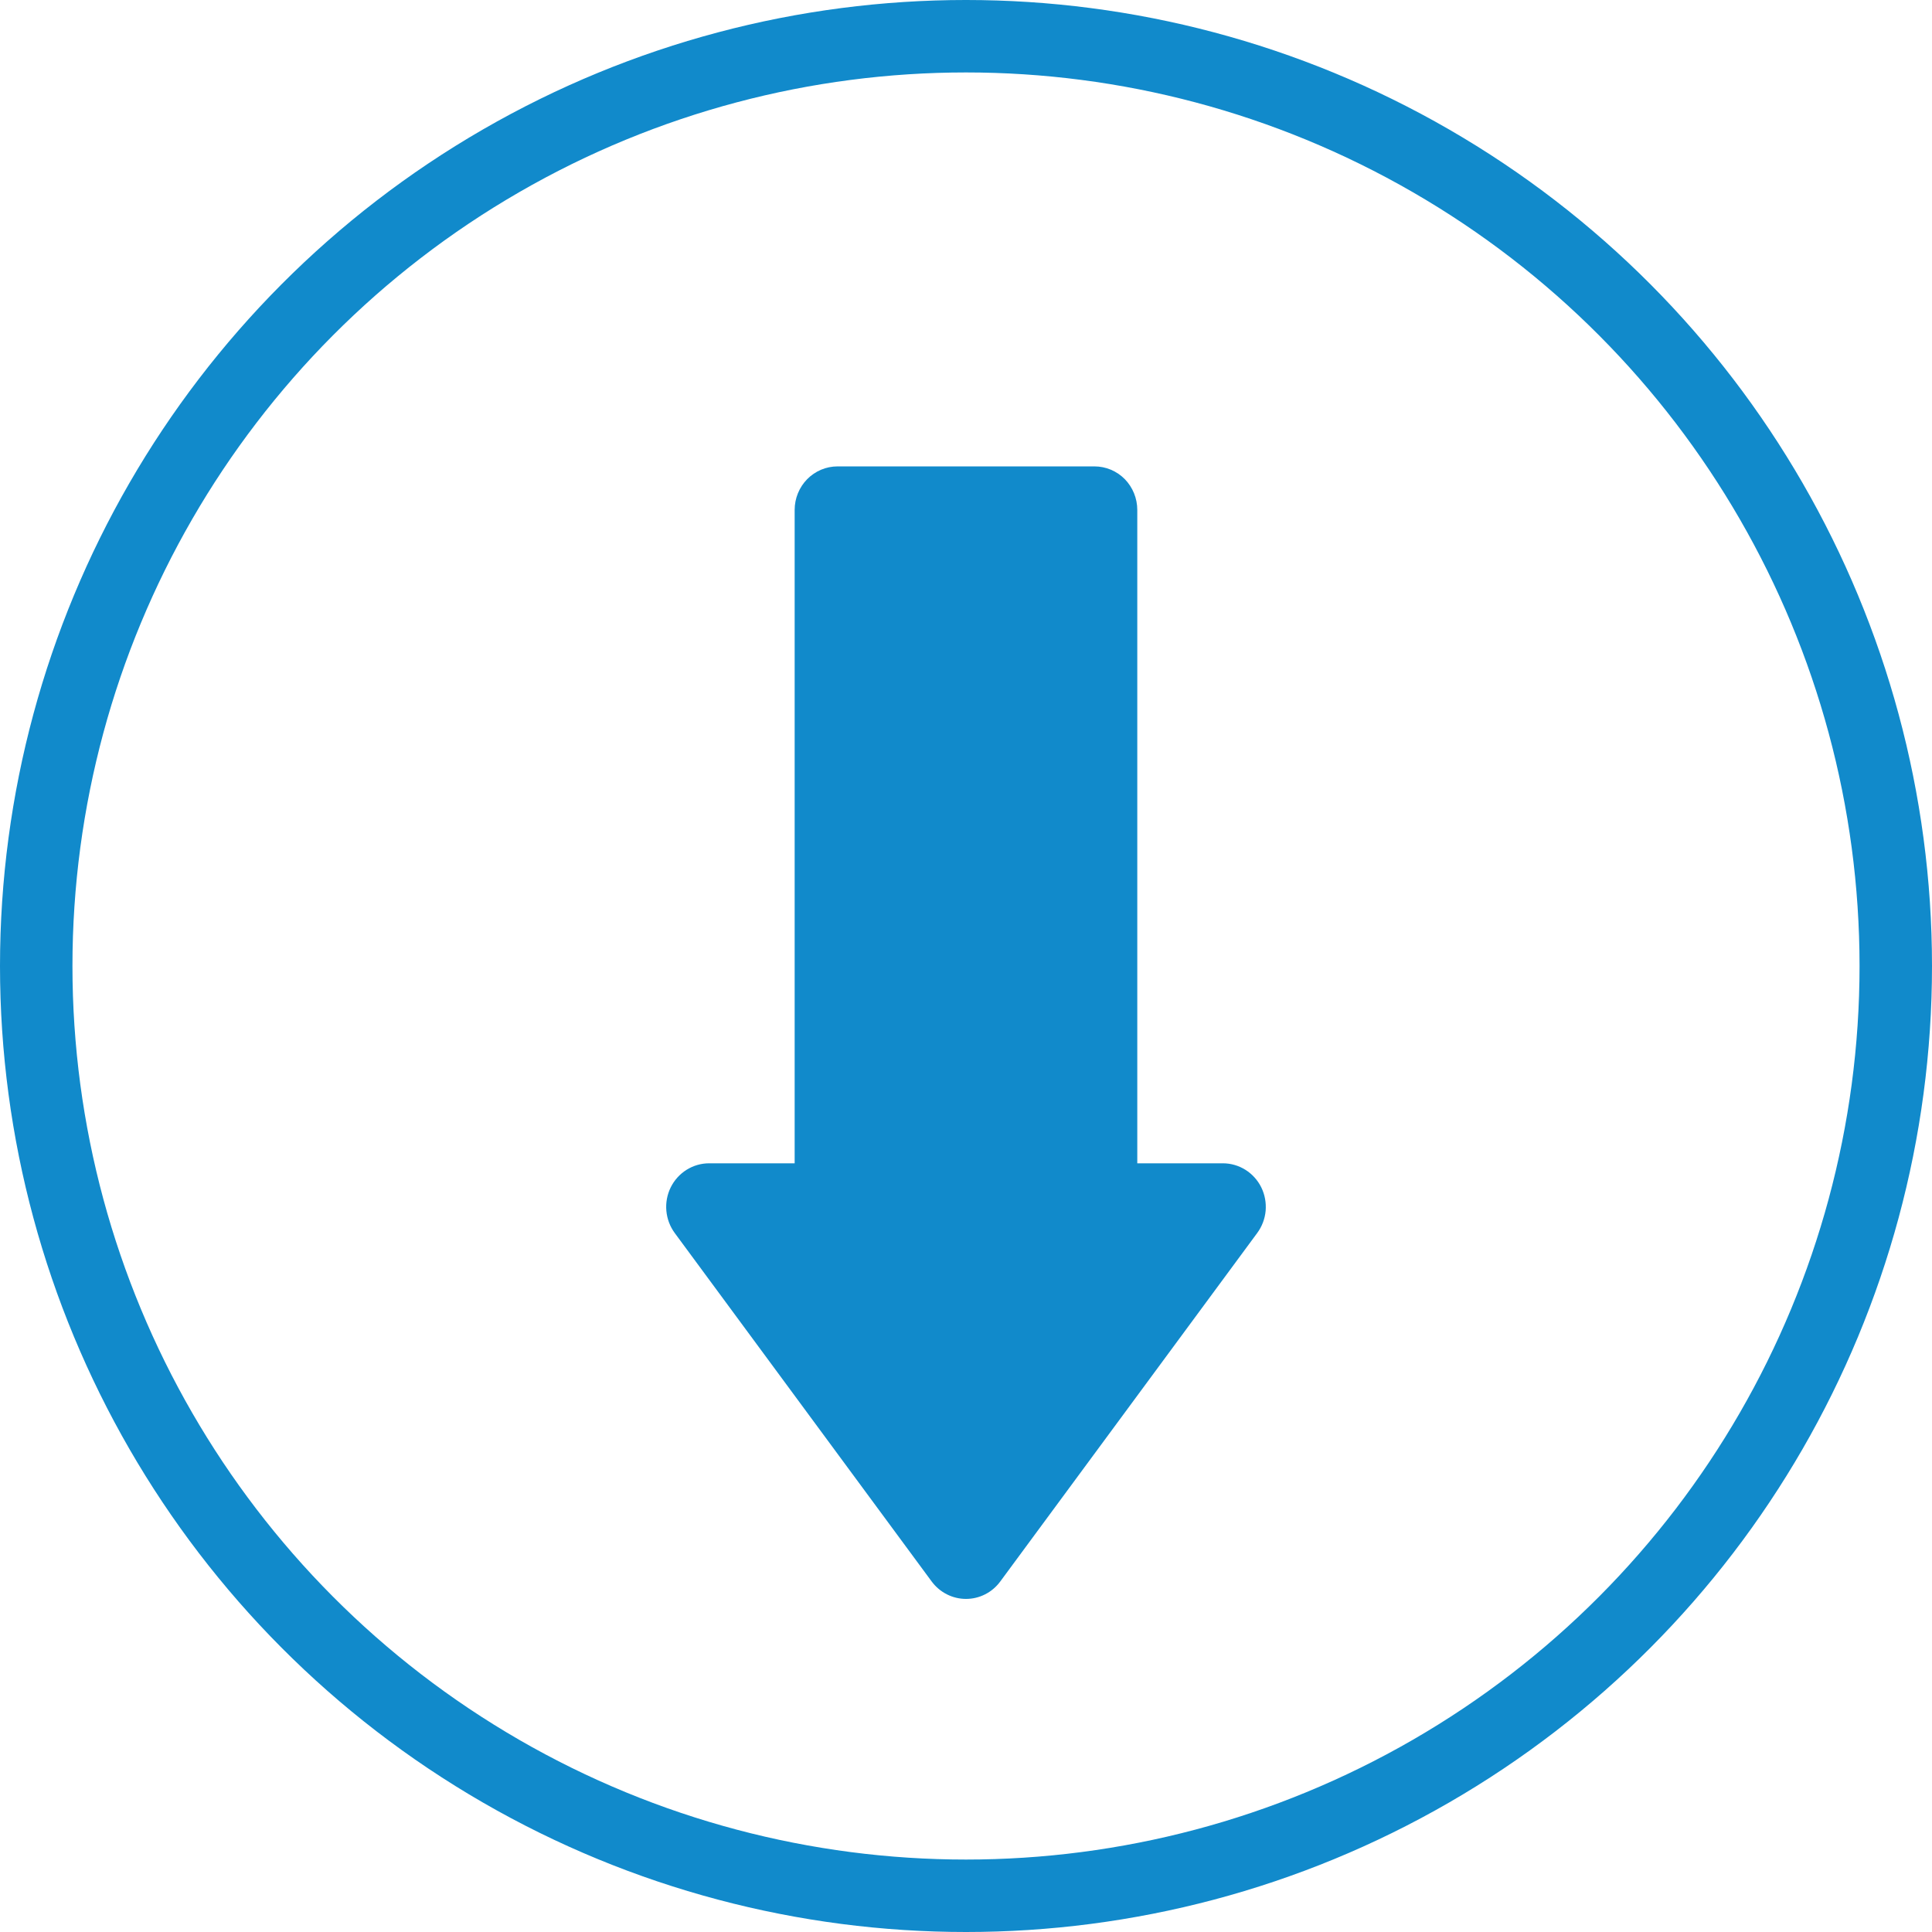
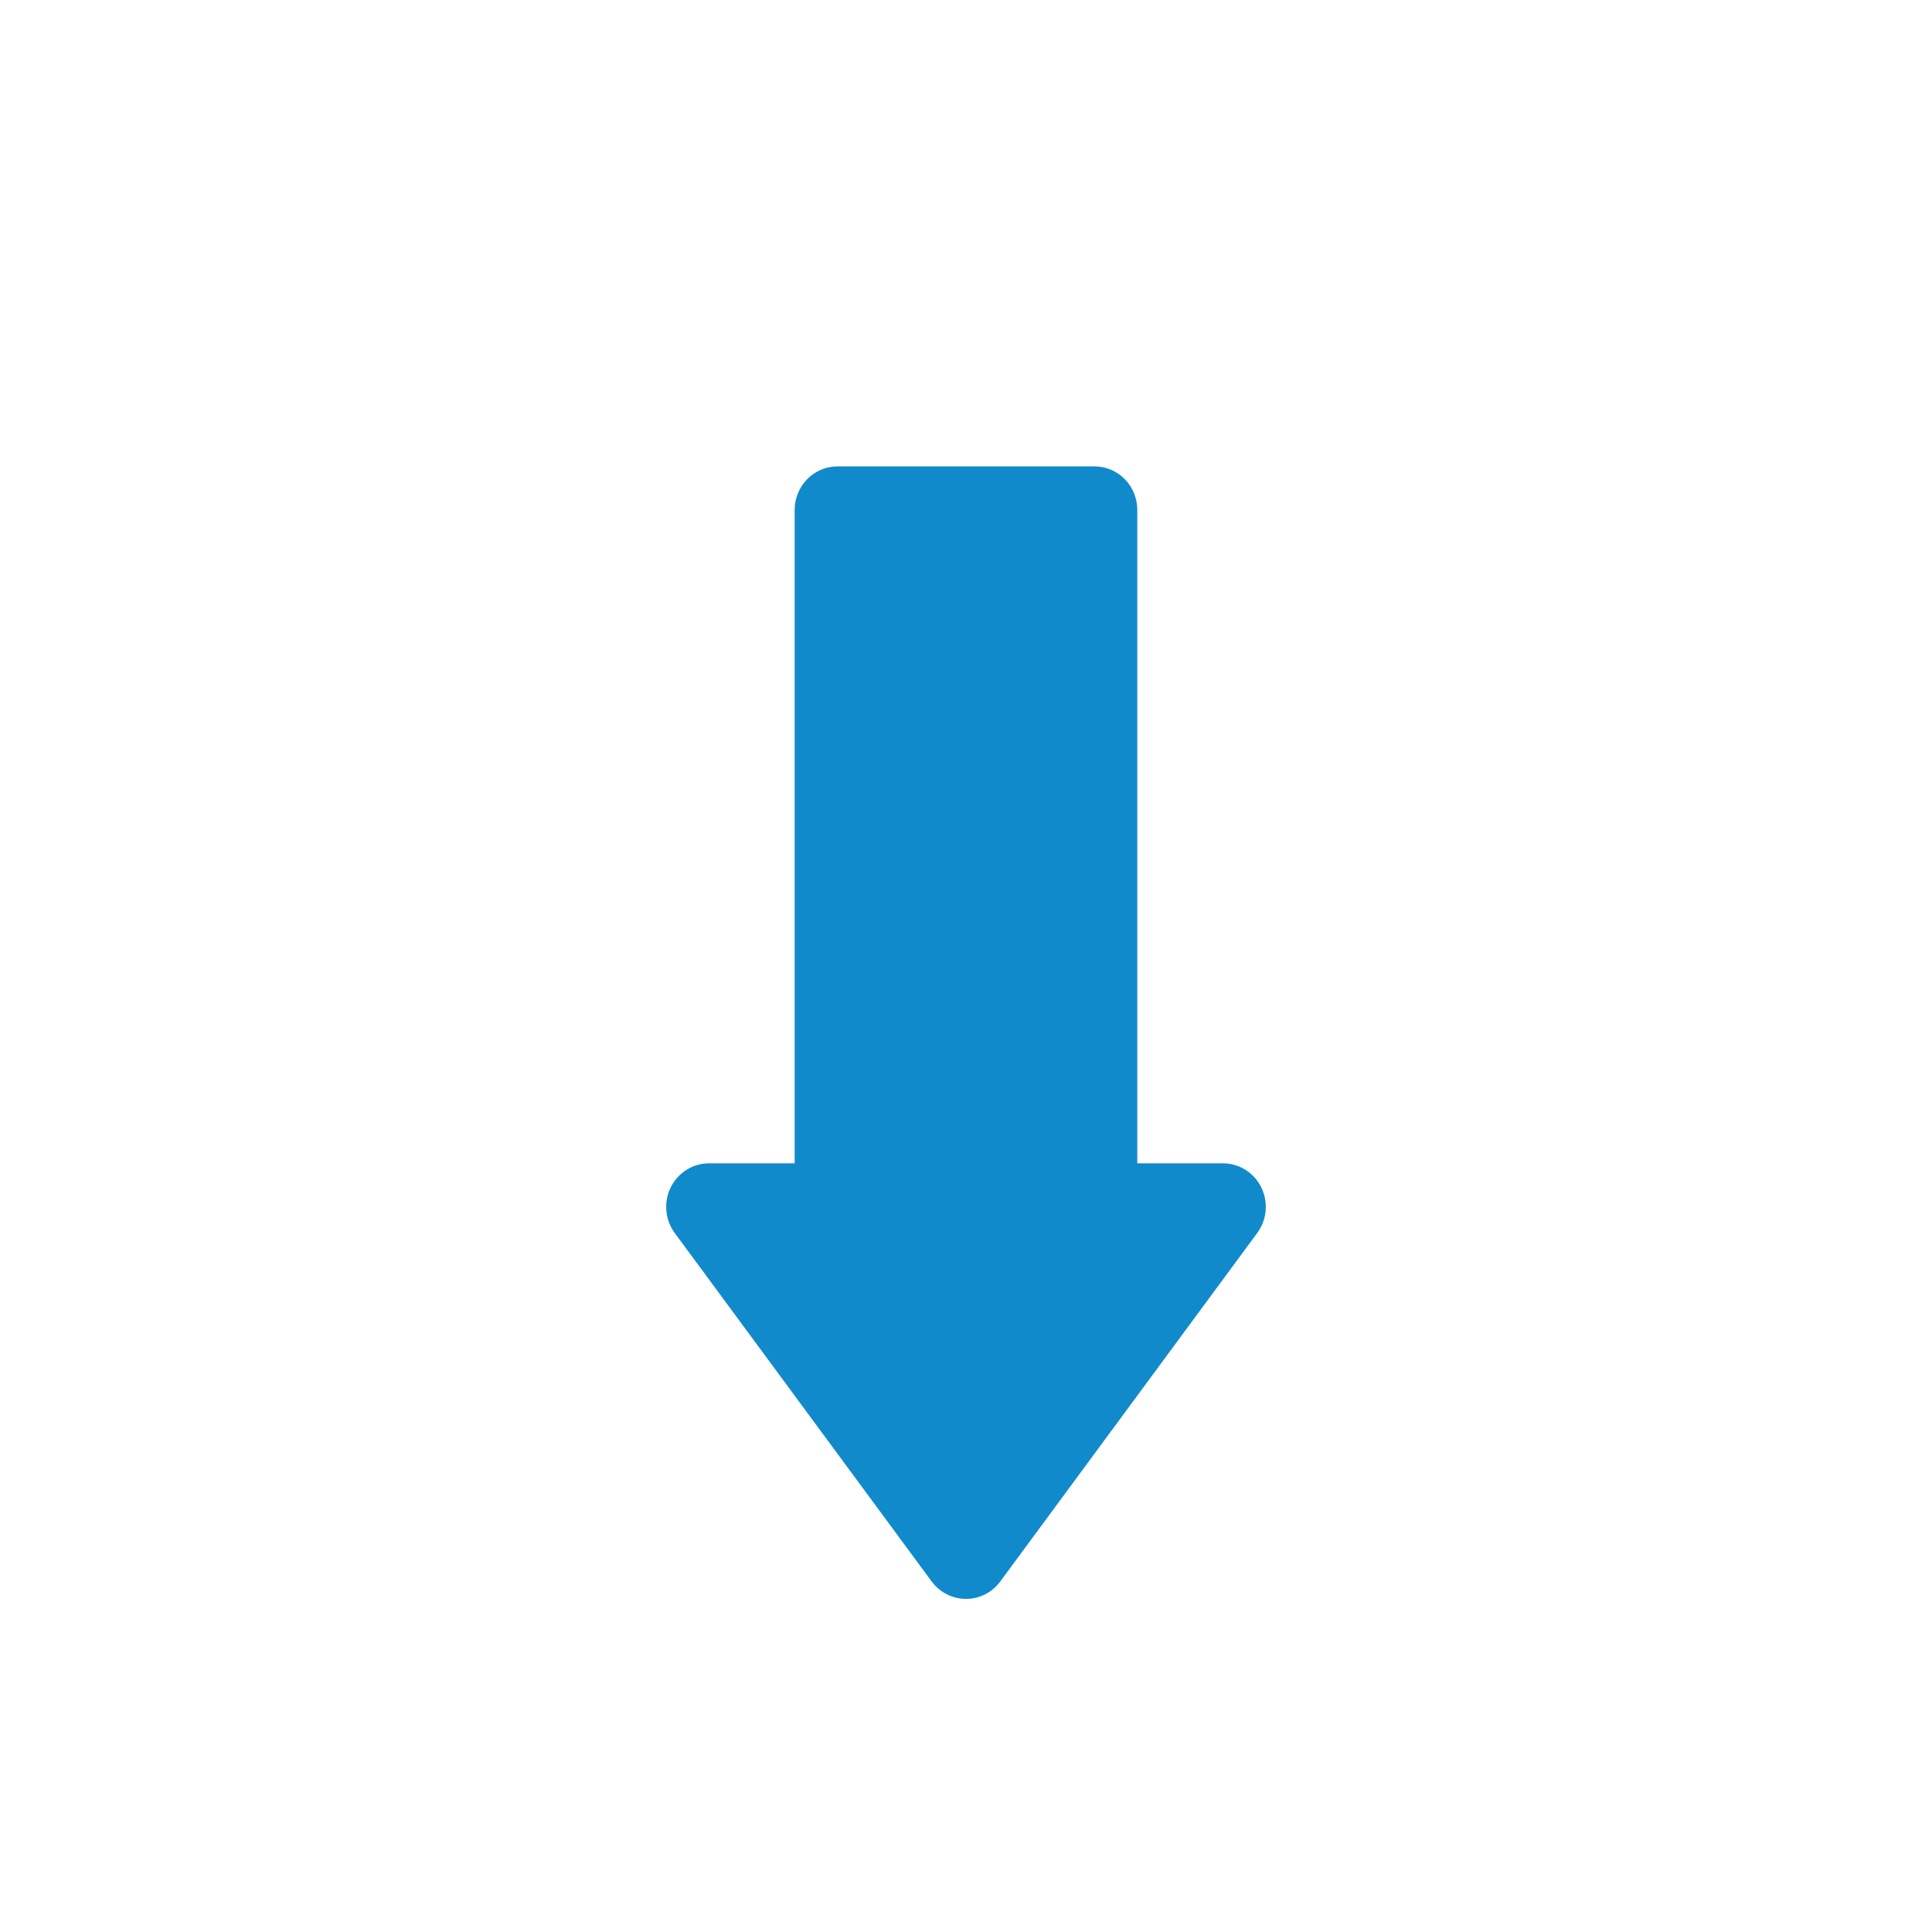
<svg xmlns="http://www.w3.org/2000/svg" width="32" height="32" viewBox="0 0 32 32" fill="none">
  <g id="Icon">
    <g id="Unplanned Downtime">
-       <circle id="Ellipse 212" cx="16" cy="16" r="15.4" stroke="#118ACB" stroke-width="1.2" />
      <path id="Vector" d="M20.891 19.667C20.832 19.547 20.741 19.447 20.629 19.376C20.517 19.306 20.388 19.268 20.256 19.268L18.837 19.268L18.837 8.446C18.837 8.255 18.762 8.071 18.63 7.936C18.497 7.801 18.316 7.725 18.128 7.725L13.872 7.725C13.684 7.725 13.503 7.801 13.37 7.936C13.237 8.071 13.162 8.255 13.162 8.446L13.162 19.268L11.744 19.268C11.612 19.268 11.483 19.306 11.371 19.376C11.259 19.447 11.168 19.547 11.109 19.667C11.05 19.787 11.025 19.921 11.037 20.055C11.049 20.188 11.097 20.316 11.176 20.423L15.432 26.195C15.498 26.284 15.584 26.357 15.683 26.407C15.781 26.457 15.89 26.483 16 26.483C16.11 26.483 16.219 26.457 16.317 26.407C16.416 26.357 16.501 26.284 16.567 26.195L20.823 20.423C20.902 20.316 20.951 20.188 20.963 20.055C20.974 19.921 20.95 19.787 20.891 19.667Z" fill="#118ACB" />
    </g>
  </g>
</svg>